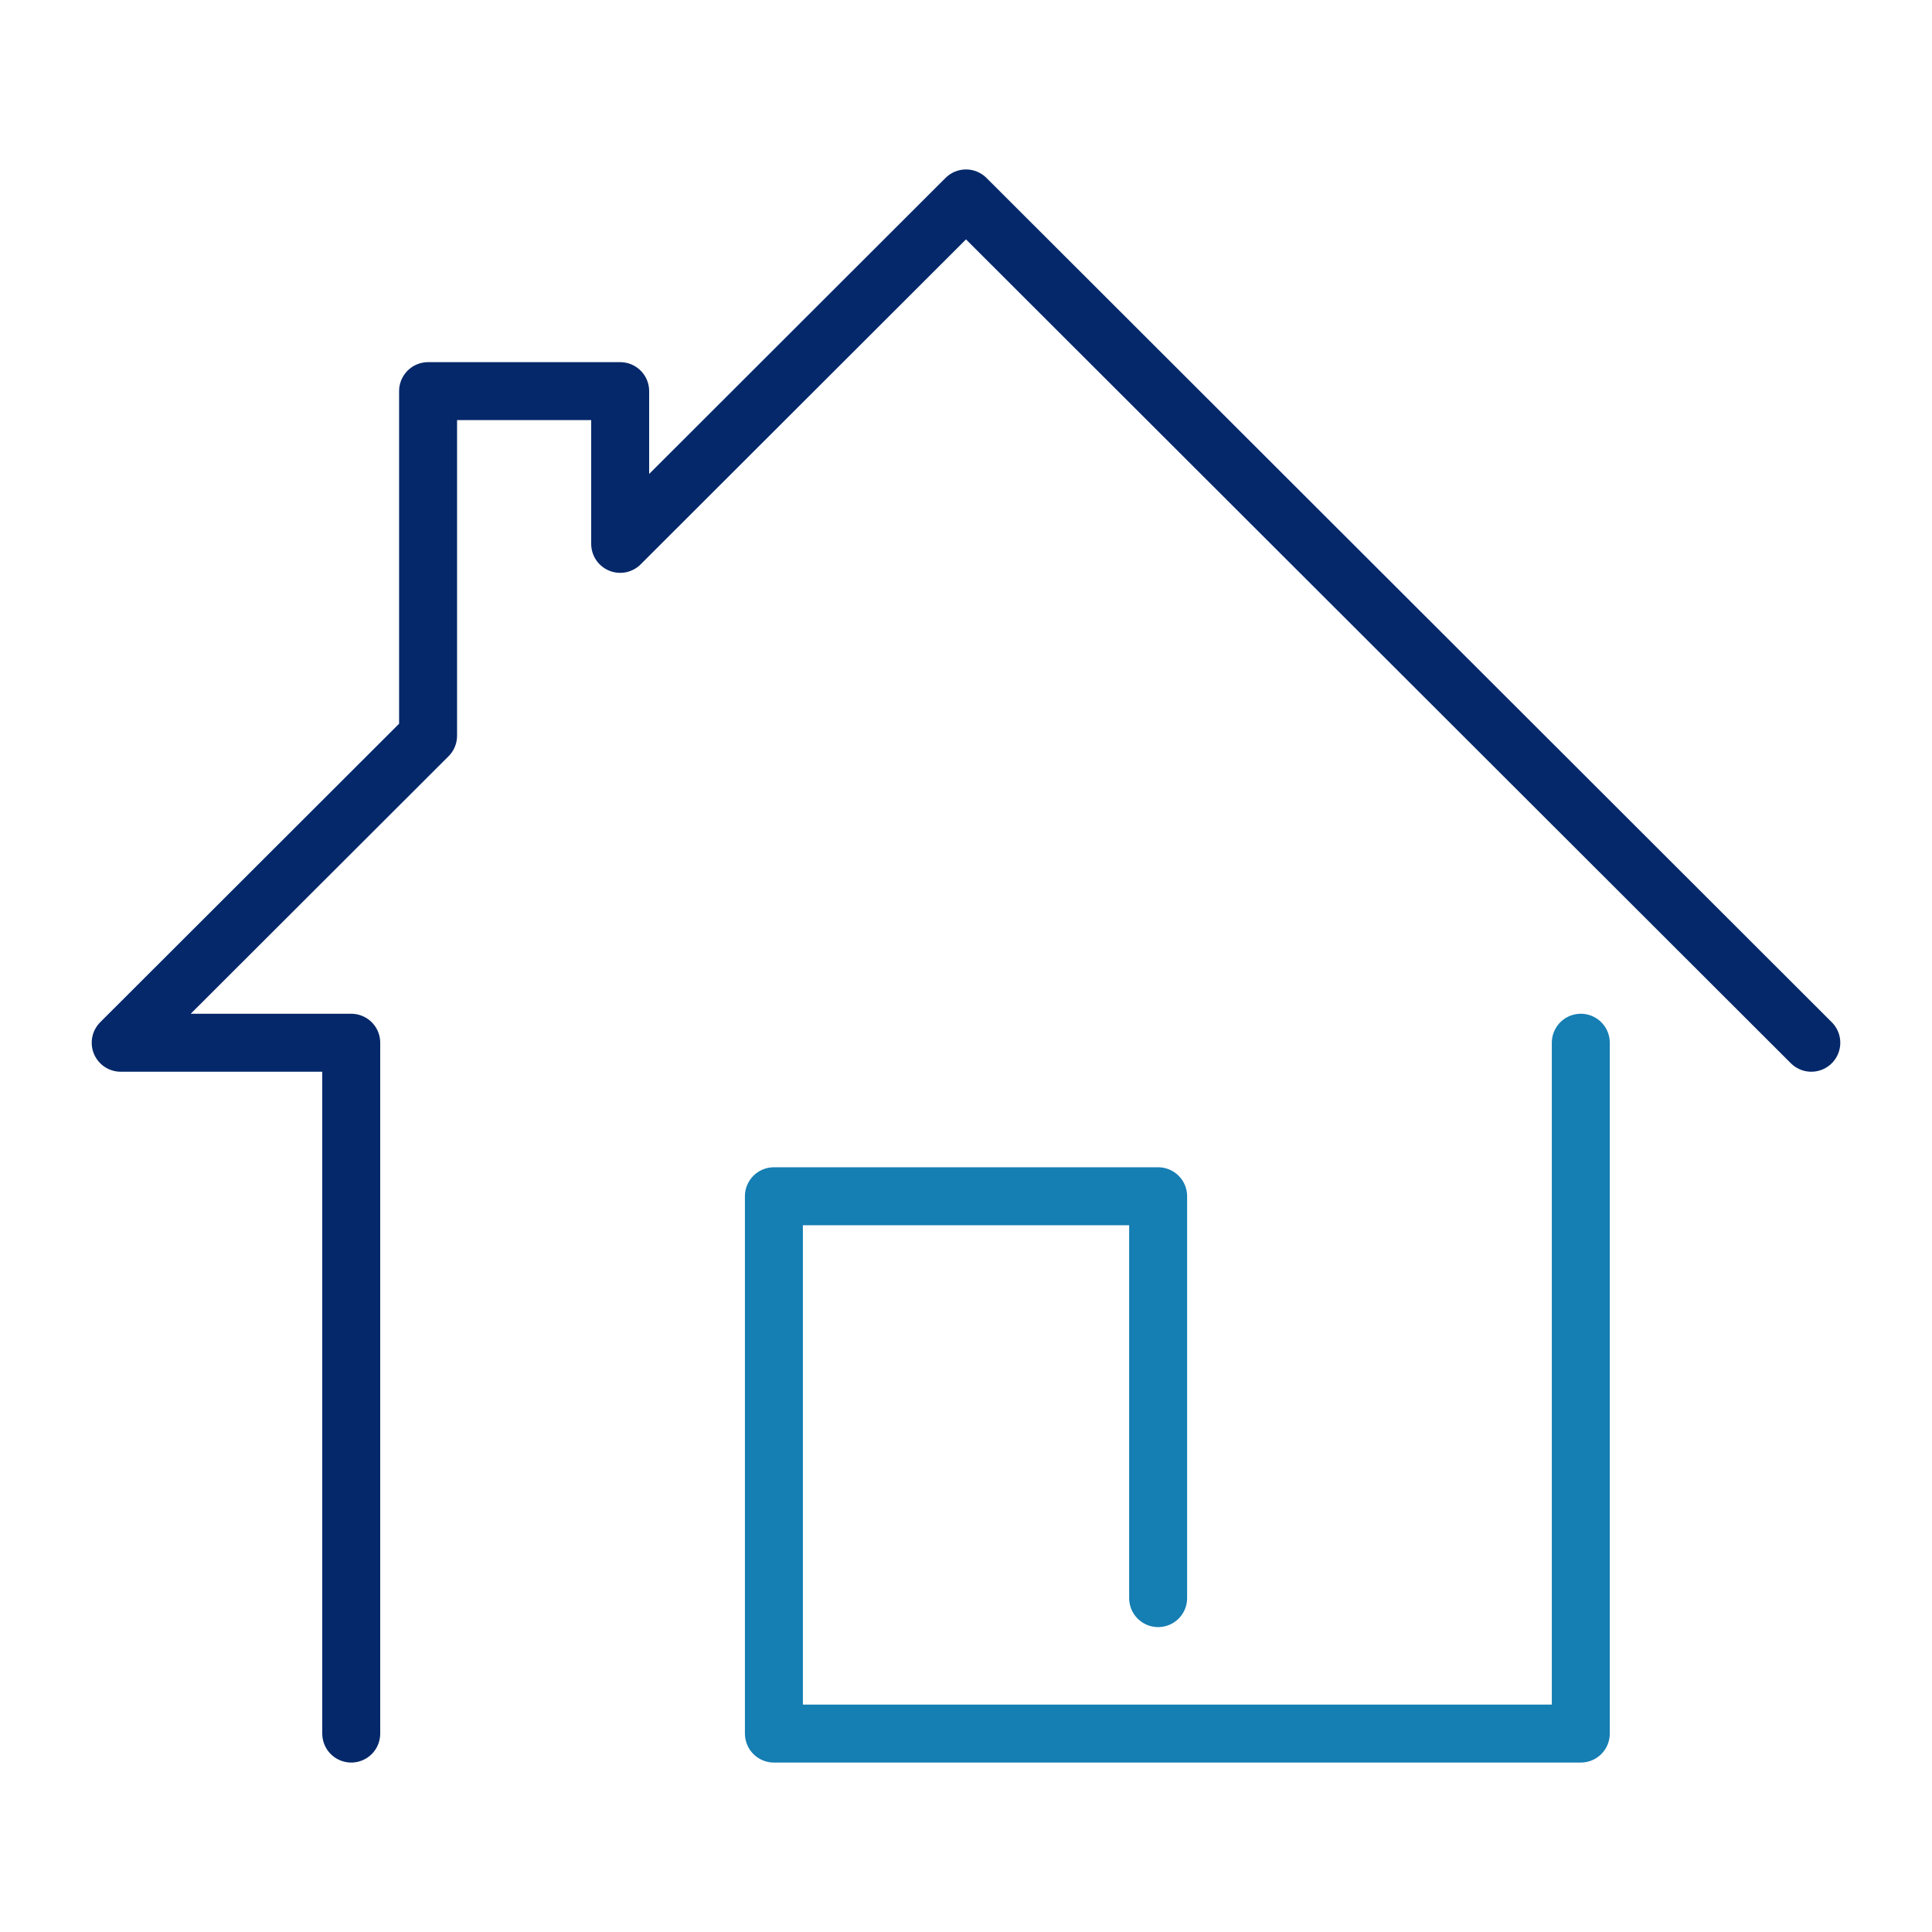
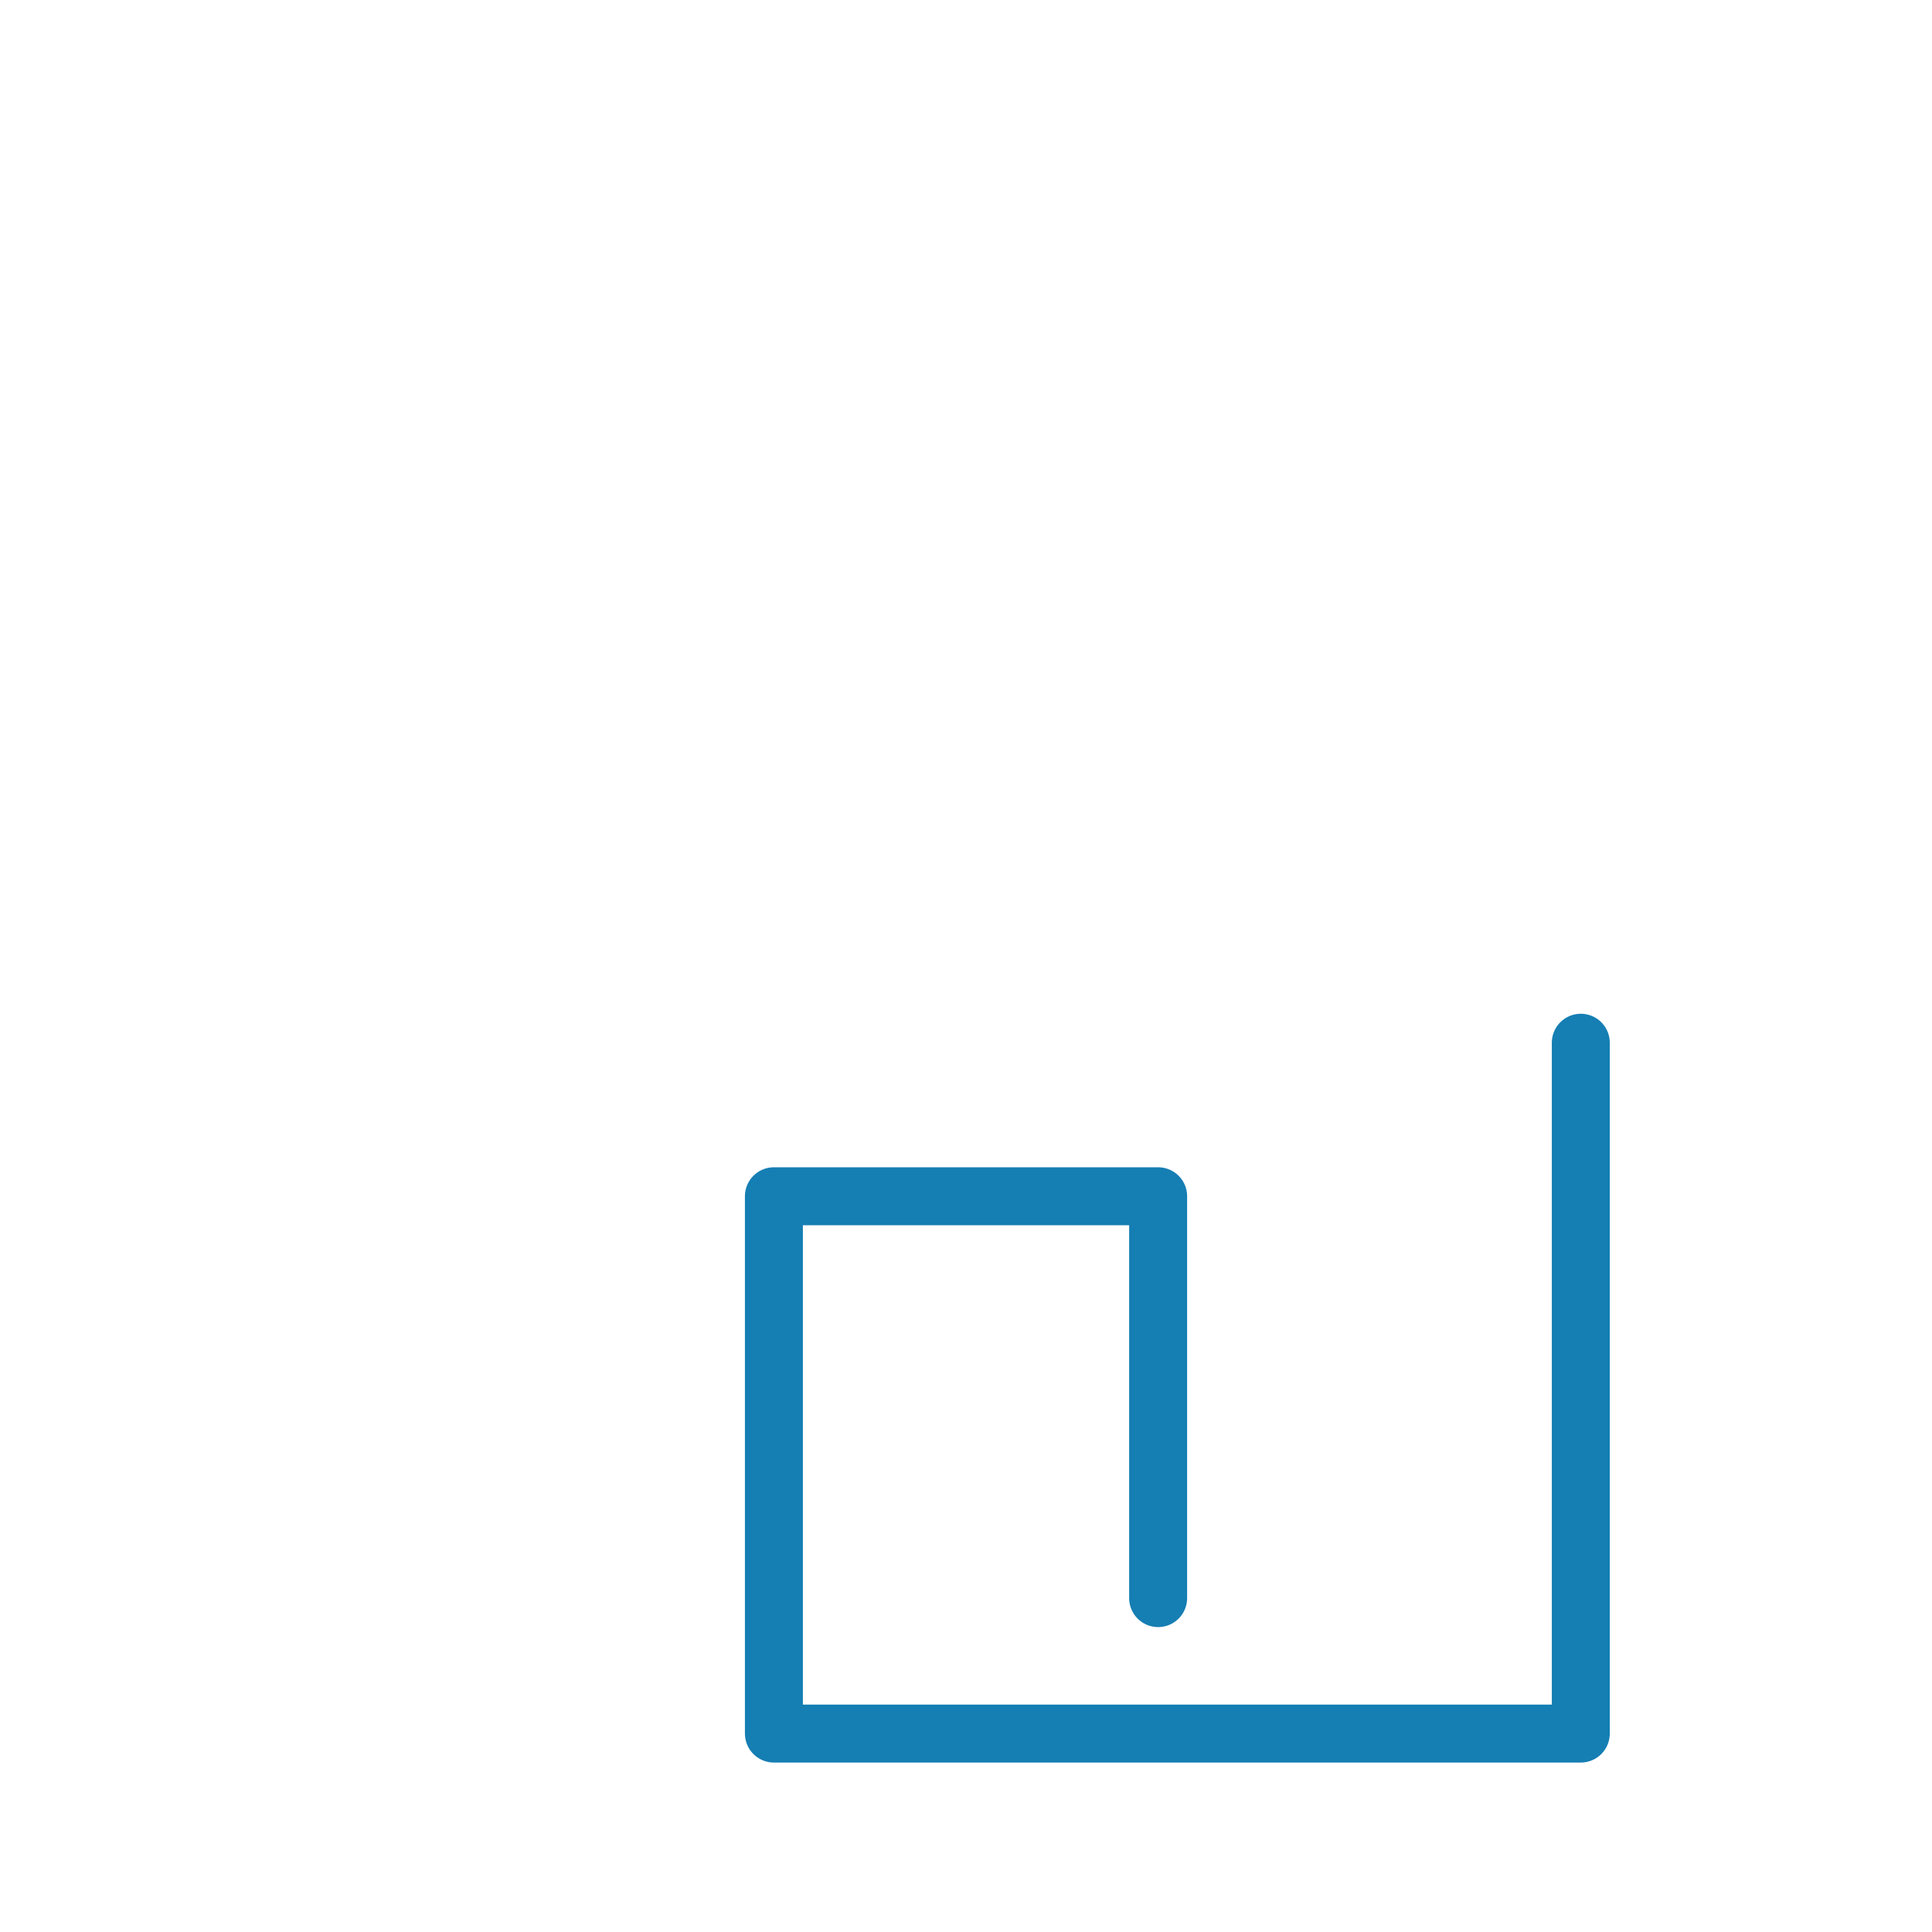
<svg xmlns="http://www.w3.org/2000/svg" width="100" height="100" viewBox="0 0 100 100" fill="none">
-   <path d="M93.753 53.972L50 10.271L32.1 28.15V20.245H22.157V38.082L6.247 53.972H18.18V89.729" stroke="#05286A" stroke-width="3" stroke-linecap="round" stroke-linejoin="round" />
  <path d="M59.945 82.718V61.918H40.057V89.729H81.822V53.972" stroke="#157EB3" stroke-width="3" stroke-linecap="round" stroke-linejoin="round" />
</svg>